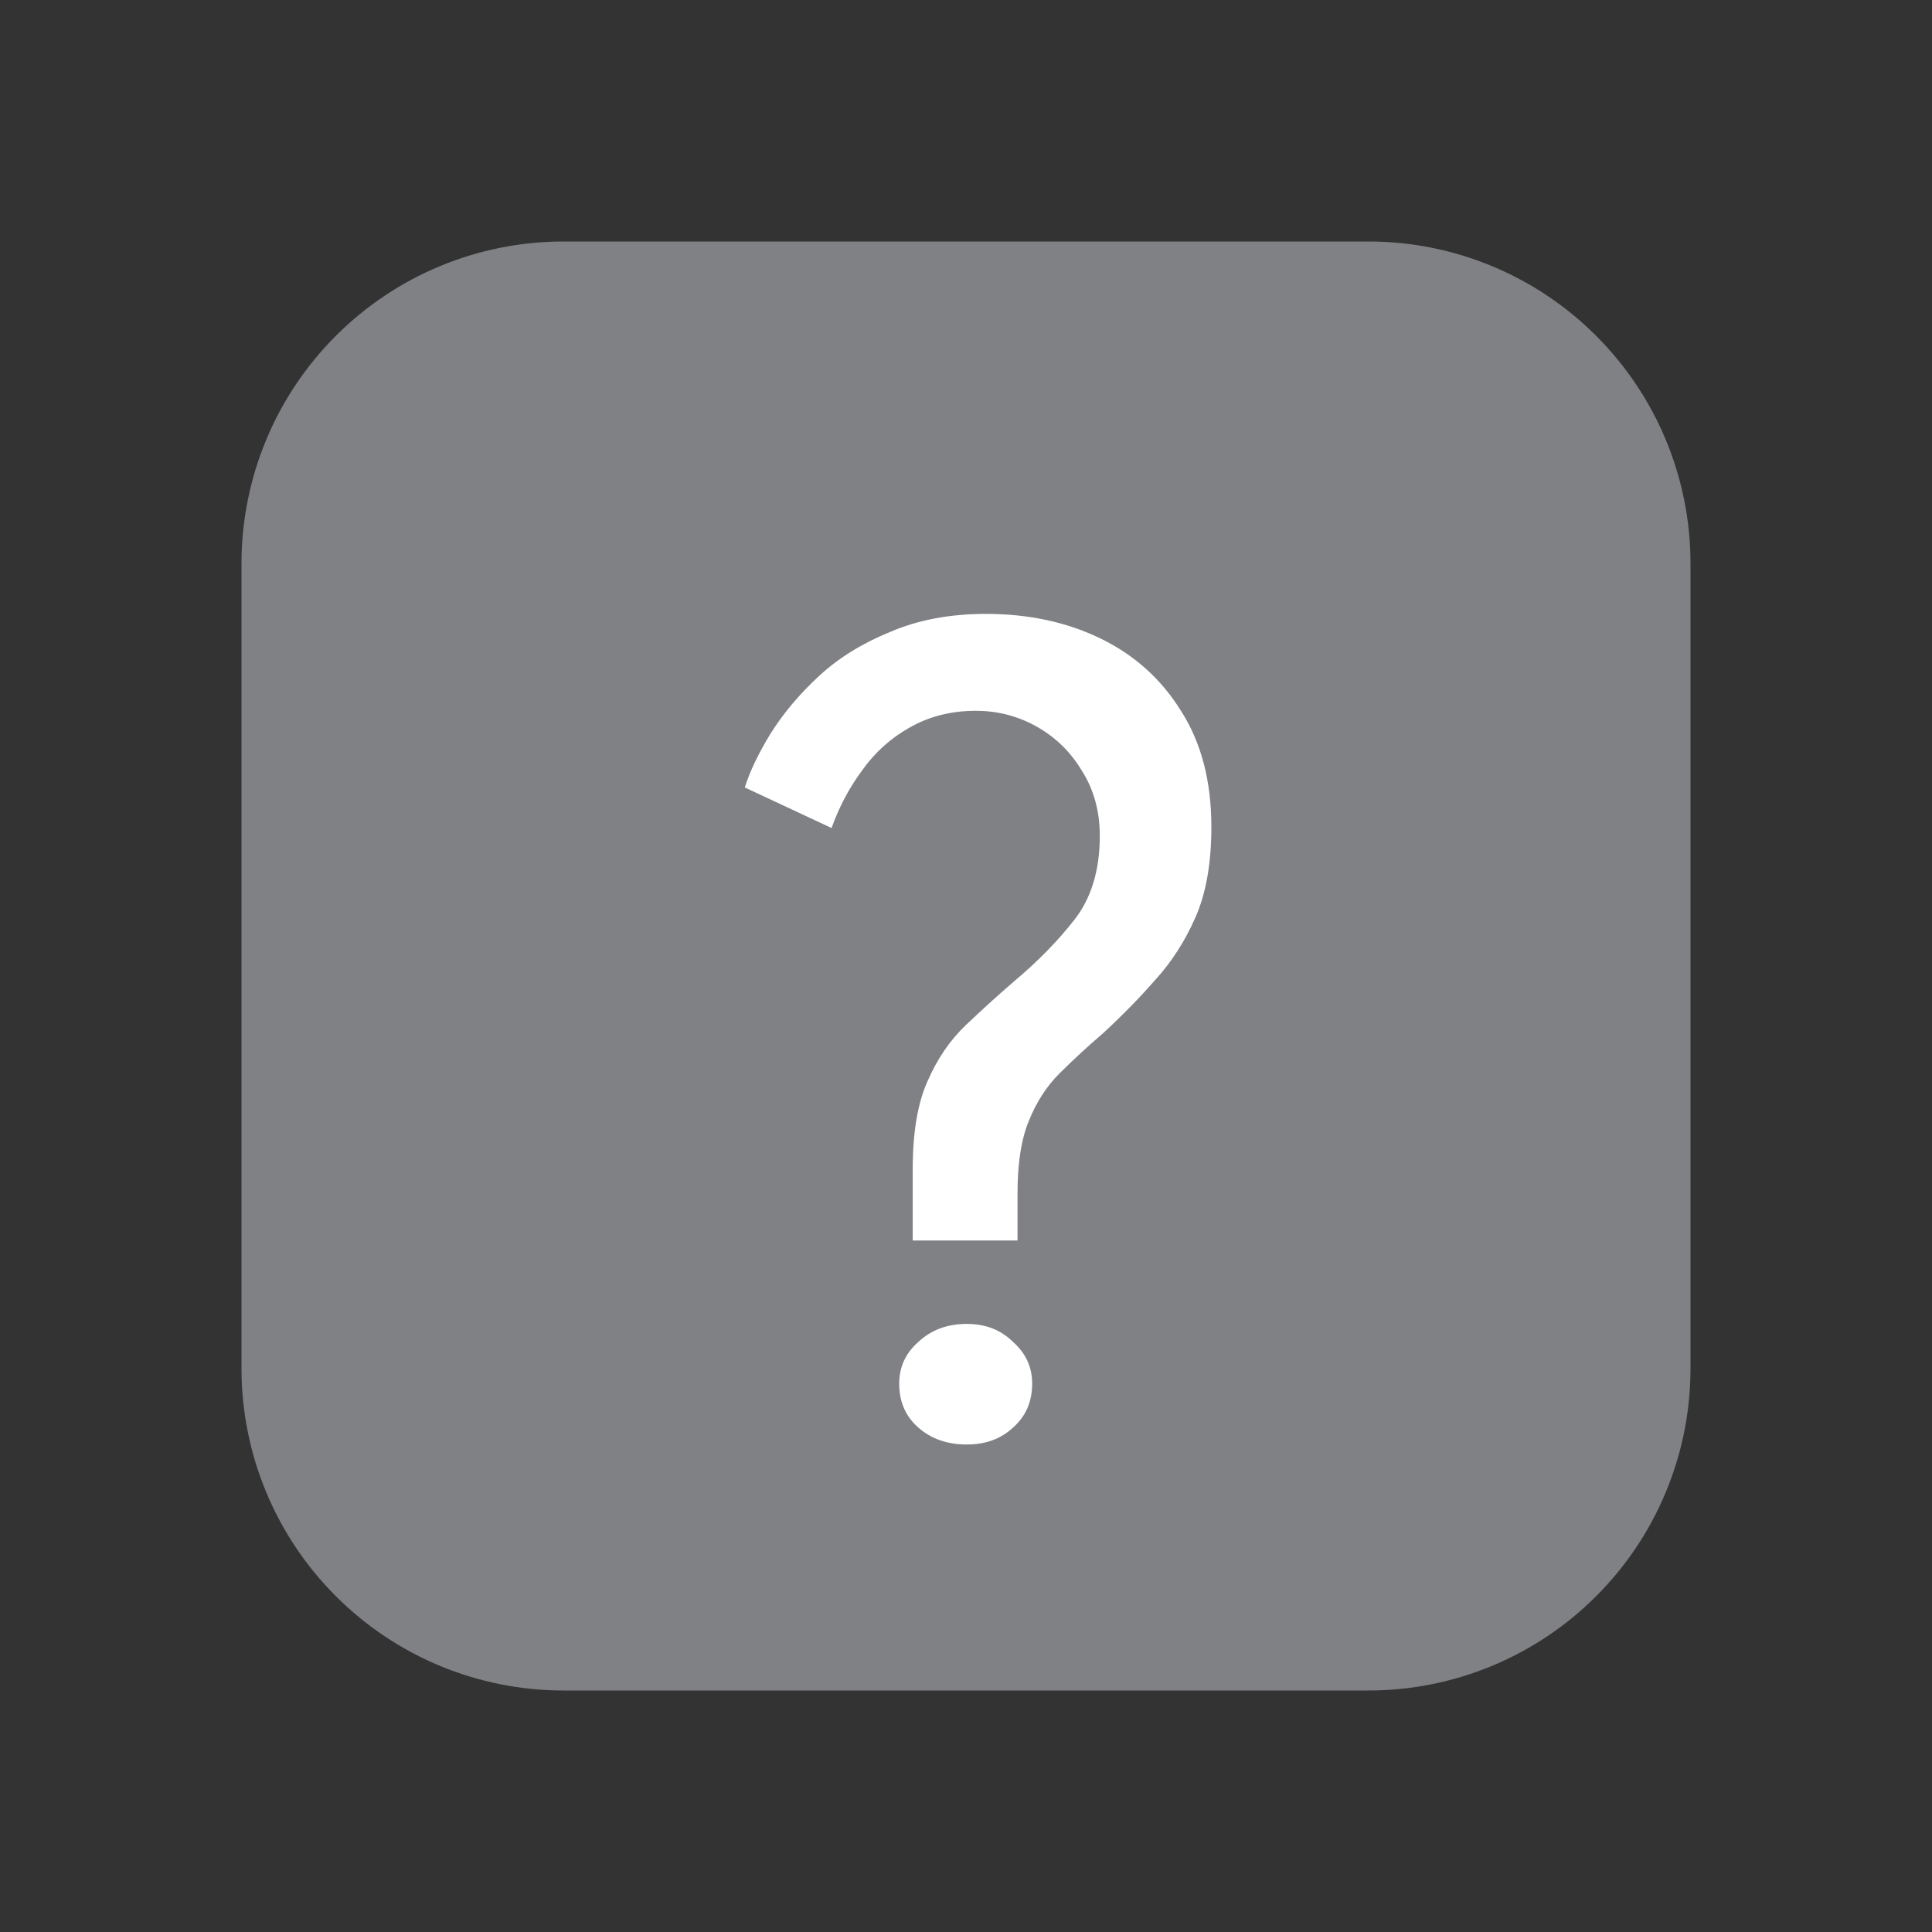
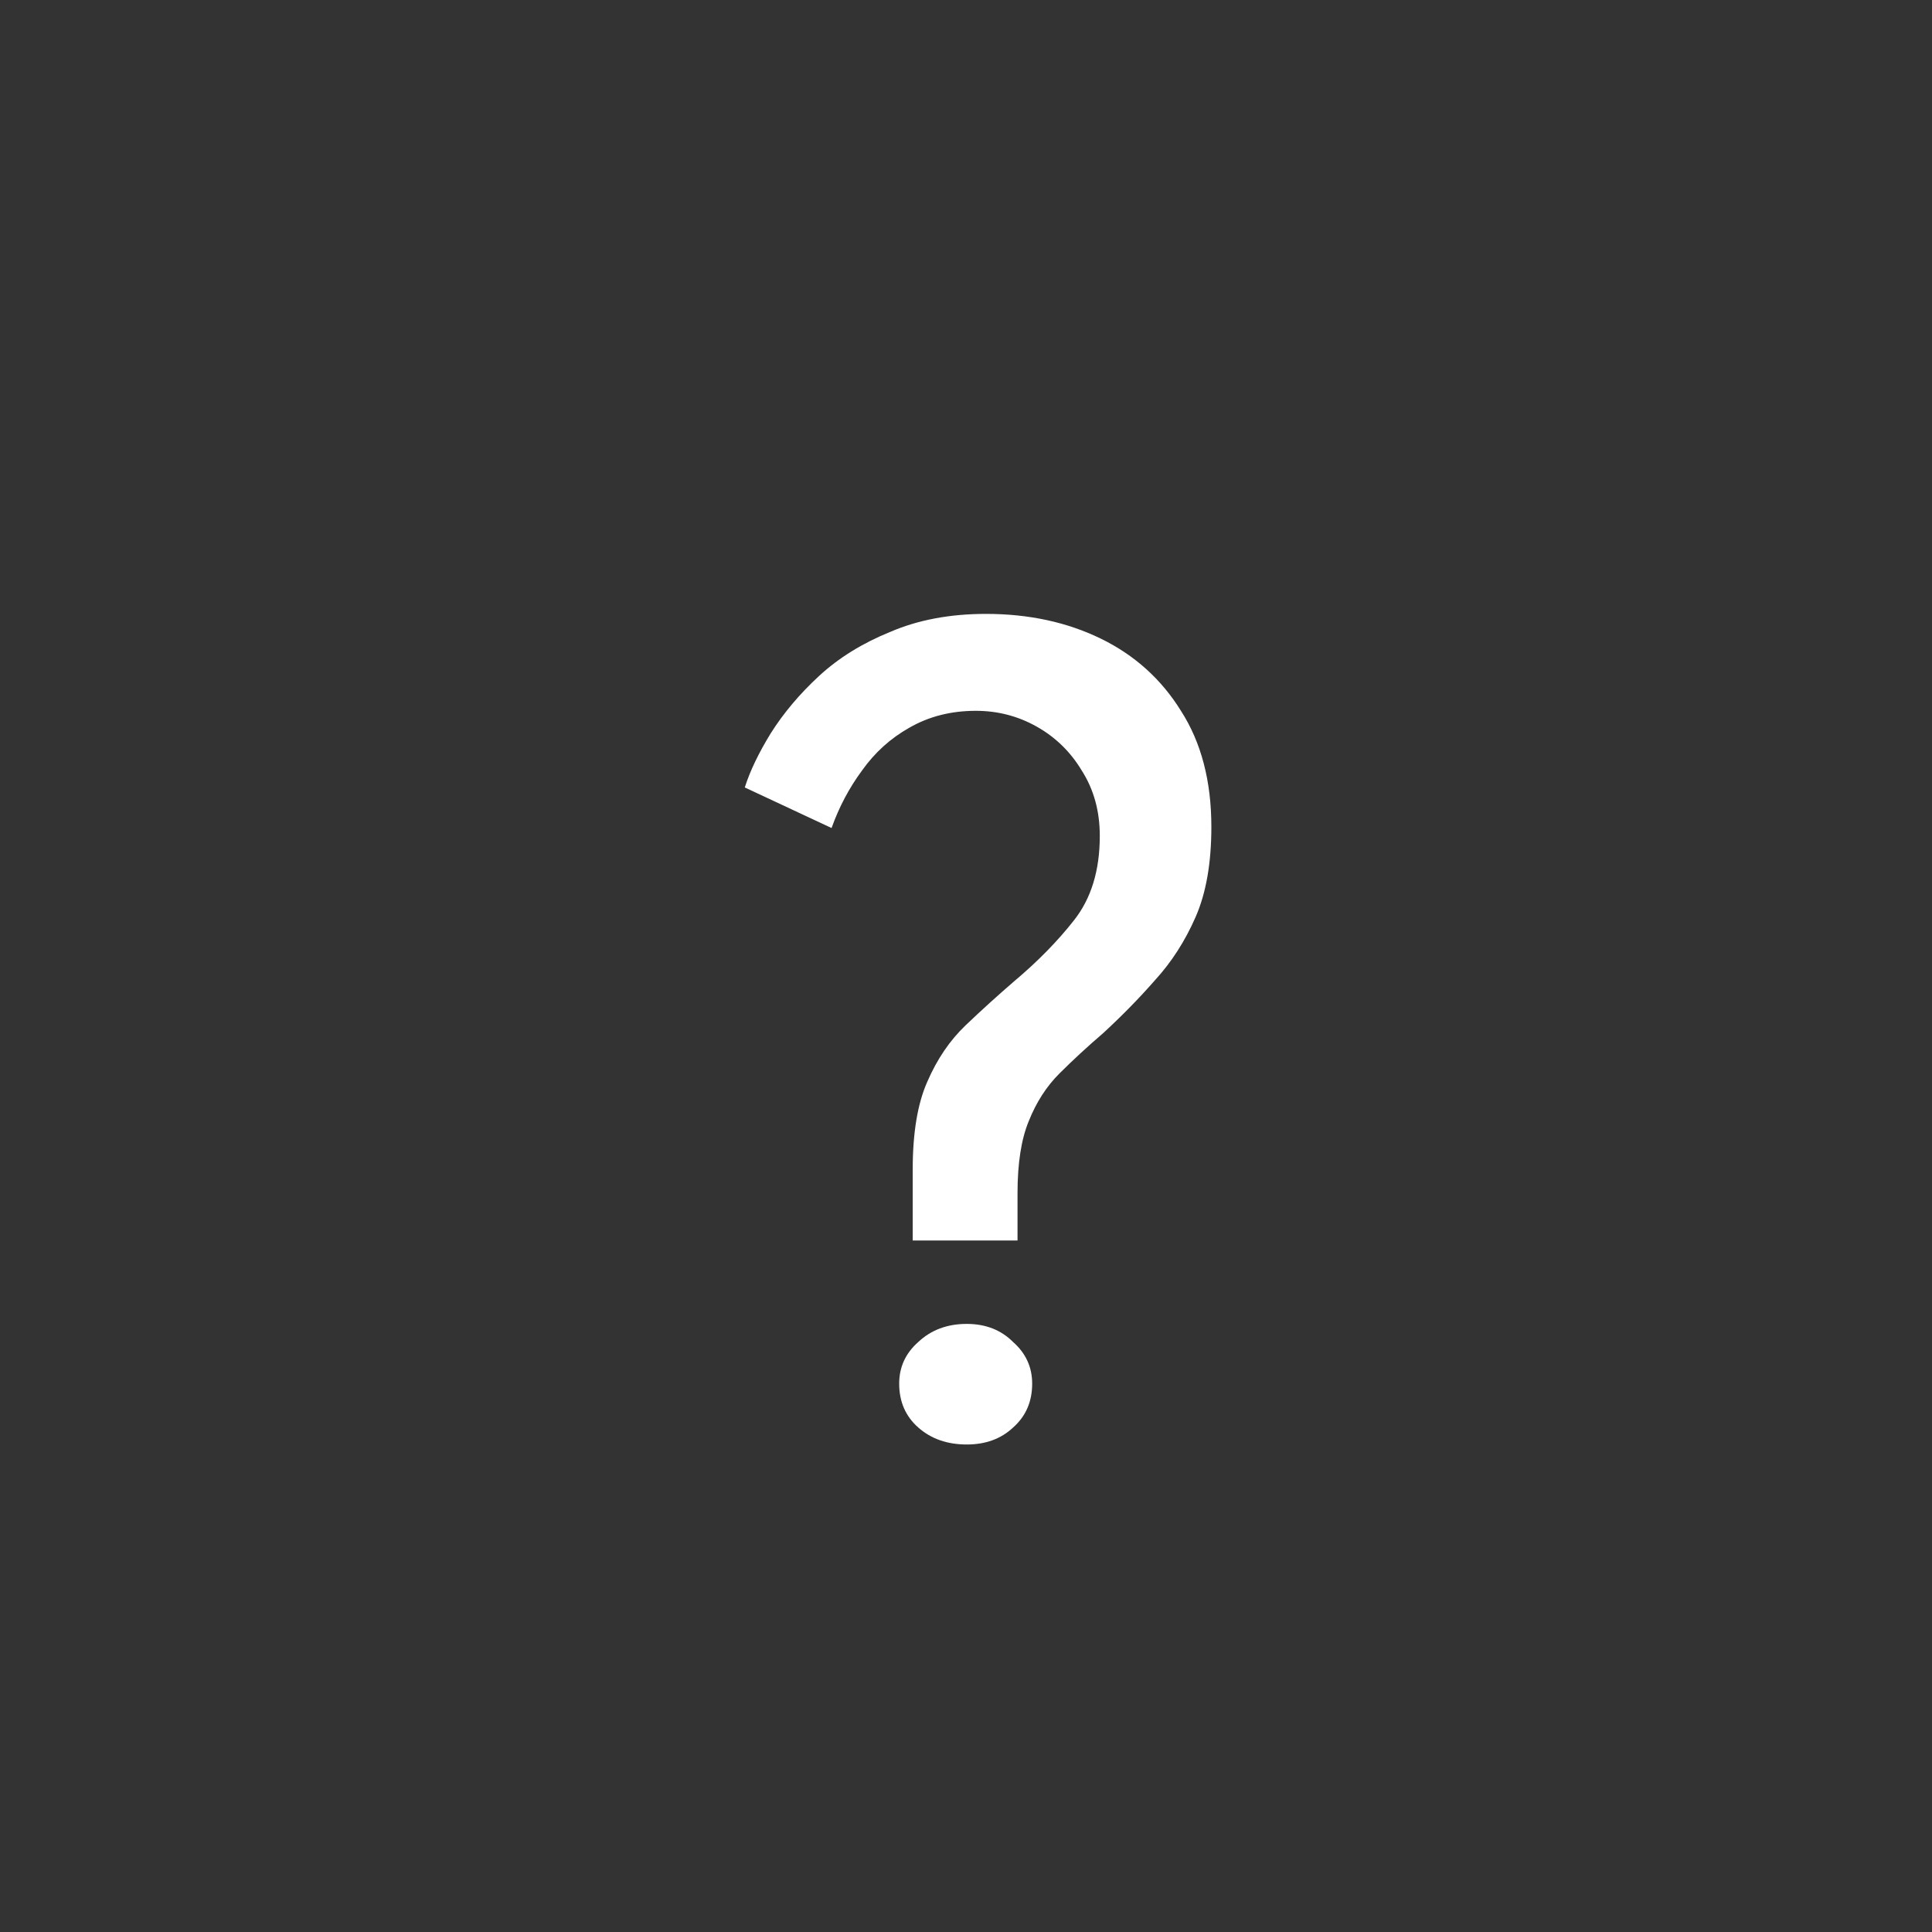
<svg xmlns="http://www.w3.org/2000/svg" width="24" height="24" viewBox="0 0 24 24" fill="none">
  <rect x="0" y="0" width="24" height="24" fill="#333333" stroke="none" />
-   <path d="M17 3H7C5.939 3 4.922 3.421 4.172 4.172C3.421 4.922 3 5.939 3 7V17C3 18.061 3.421 19.078 4.172 19.828C4.922 20.579 5.939 21 7 21H17C18.061 21 19.078 20.579 19.828 19.828C20.579 19.078 21 18.061 21 17V7C21 5.939 20.579 4.922 19.828 4.172C19.078 3.421 18.061 3 17 3Z" fill="#808185" />
  <path d="M11.338 15.41V14.528C11.338 14.071 11.399 13.707 11.52 13.436C11.641 13.156 11.8 12.923 11.996 12.736C12.192 12.549 12.393 12.367 12.598 12.19C12.887 11.947 13.135 11.695 13.34 11.434C13.555 11.163 13.662 10.813 13.662 10.384C13.662 10.076 13.587 9.805 13.438 9.572C13.298 9.339 13.111 9.157 12.878 9.026C12.645 8.895 12.393 8.83 12.122 8.83C11.814 8.83 11.539 8.9 11.296 9.04C11.063 9.171 10.867 9.348 10.708 9.572C10.549 9.787 10.423 10.025 10.33 10.286L9.252 9.782C9.317 9.577 9.425 9.353 9.574 9.11C9.733 8.858 9.933 8.62 10.176 8.396C10.419 8.172 10.713 7.99 11.058 7.85C11.403 7.701 11.8 7.626 12.248 7.626C12.78 7.626 13.256 7.729 13.676 7.934C14.096 8.139 14.427 8.438 14.67 8.83C14.922 9.222 15.048 9.703 15.048 10.272C15.048 10.72 14.983 11.093 14.852 11.392C14.721 11.691 14.553 11.952 14.348 12.176C14.152 12.4 13.937 12.619 13.704 12.834C13.508 13.002 13.326 13.17 13.158 13.338C12.999 13.497 12.873 13.693 12.78 13.926C12.687 14.15 12.64 14.449 12.64 14.822V15.41H11.338ZM12.01 17.944C11.767 17.944 11.567 17.874 11.408 17.734C11.249 17.594 11.17 17.412 11.17 17.188C11.17 16.983 11.249 16.81 11.408 16.67C11.567 16.521 11.767 16.446 12.01 16.446C12.243 16.446 12.435 16.521 12.584 16.67C12.743 16.81 12.822 16.983 12.822 17.188C12.822 17.412 12.743 17.594 12.584 17.734C12.435 17.874 12.243 17.944 12.01 17.944Z" fill="white" />
</svg>